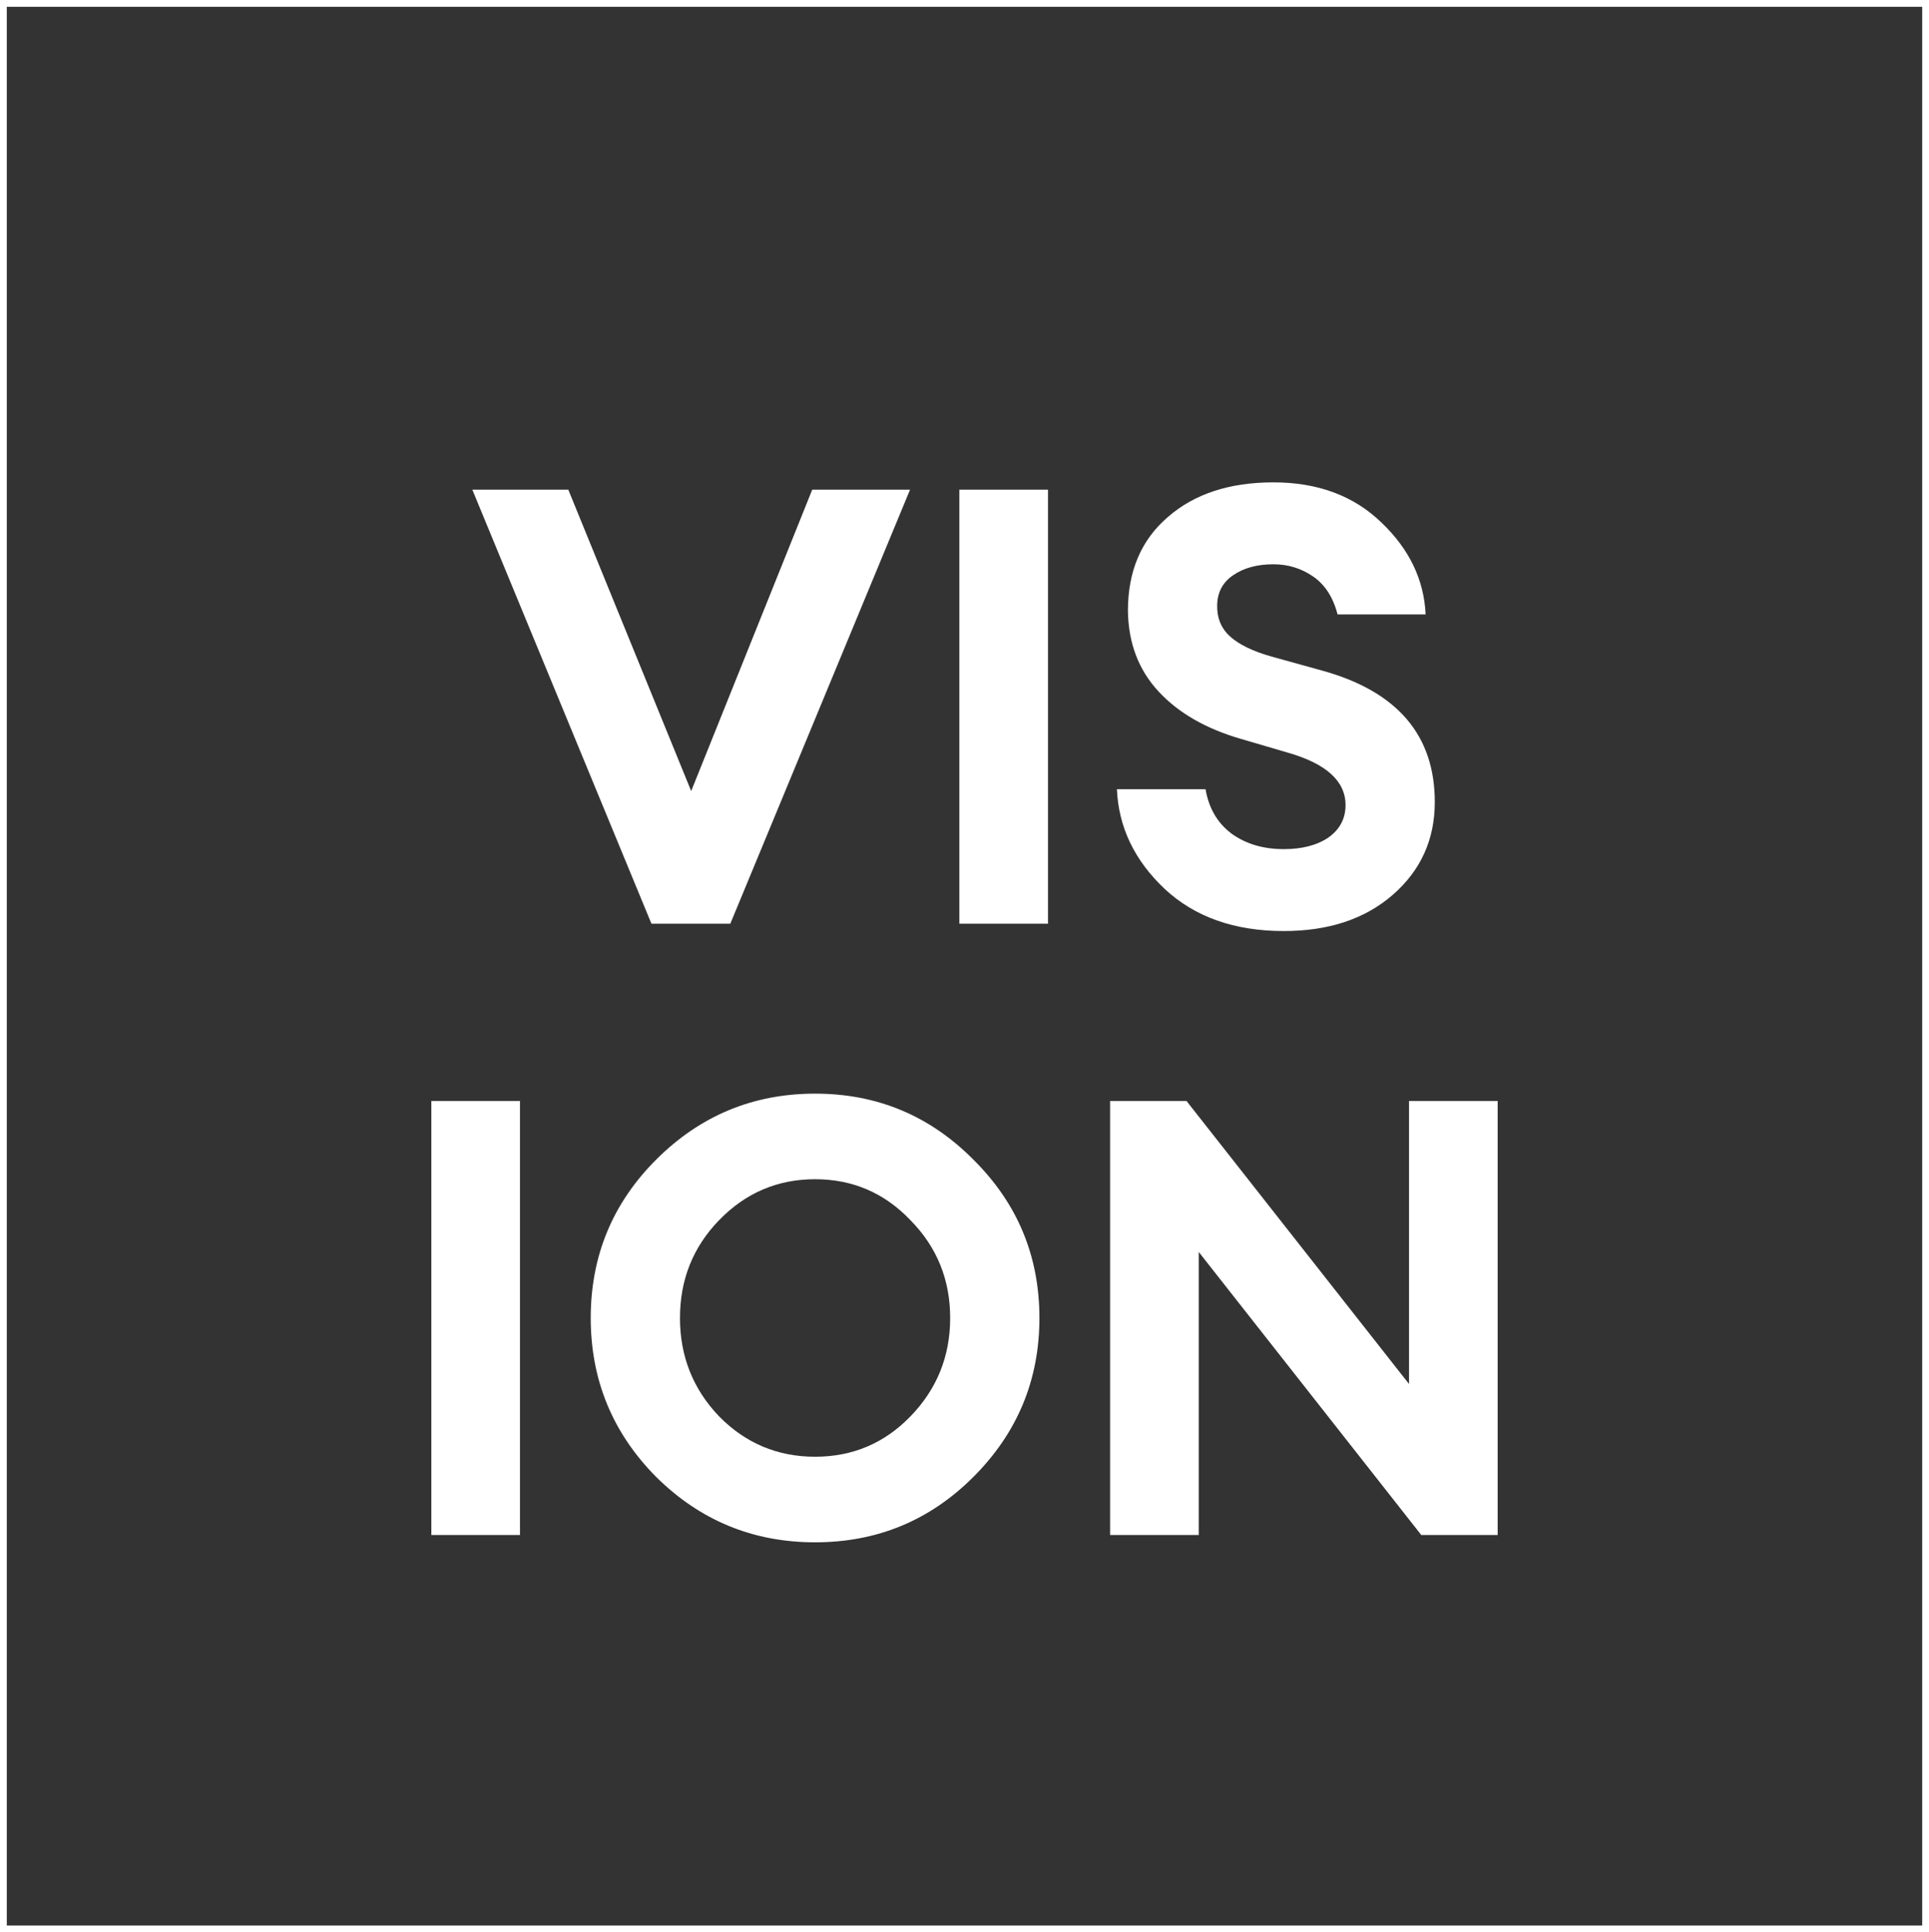
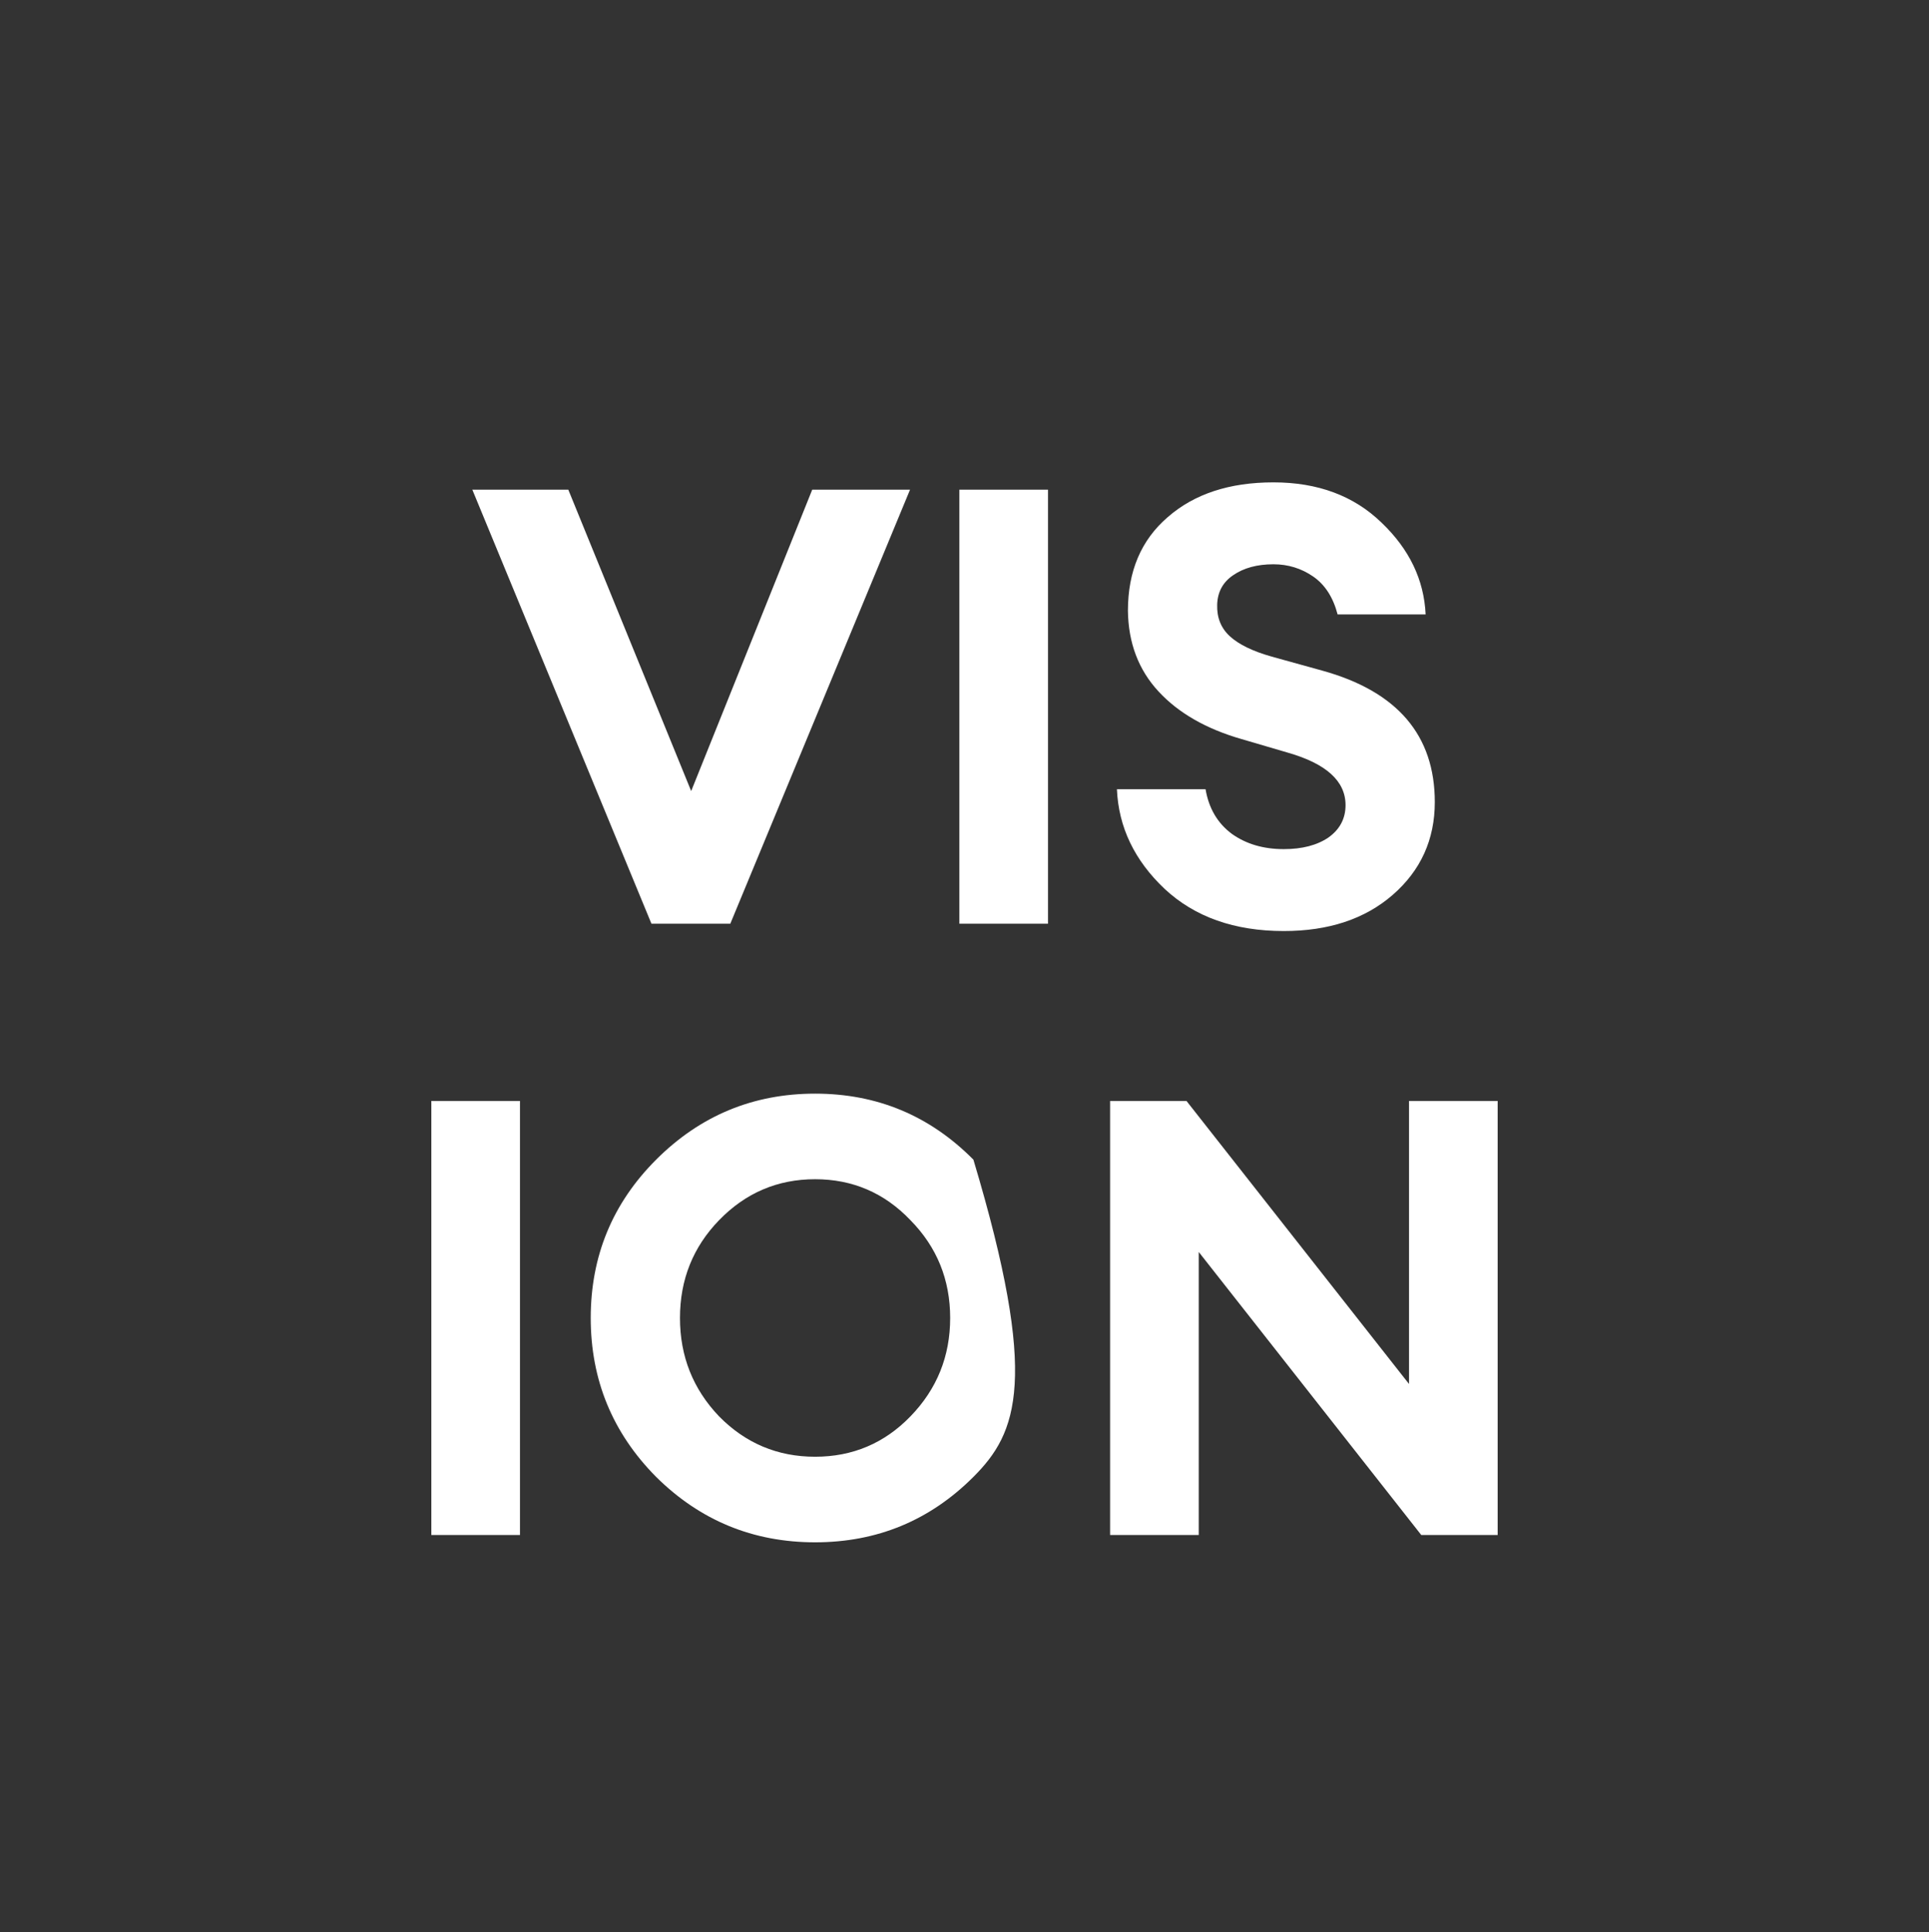
<svg xmlns="http://www.w3.org/2000/svg" width="568" height="569" viewBox="0 0 568 569" fill="none">
  <rect x="0" y="0" width="568" height="569" fill="#333333" stroke="none" />
-   <rect x="1" y="1" width="566" height="567" stroke="white" stroke-width="2" />
-   <path d="M191.821 272L139.081 144.2H167.341L203.521 232.94L239.161 144.2H267.961L215.041 272H191.821ZM282.488 272V144.2H308.588V272H282.488ZM378.02 274.16C363.5 274.16 351.8 270.02 342.92 261.74C334.04 253.34 329.36 243.56 328.88 232.4H354.98C355.94 238.04 358.52 242.42 362.72 245.54C366.92 248.54 372.02 250.04 378.02 250.04C383.42 250.04 387.8 248.9 391.16 246.62C394.52 244.22 396.2 241.04 396.2 237.08C396.2 230 390.5 224.84 379.1 221.6L365.6 217.64C355.16 214.64 347 209.96 341.12 203.6C335.24 197.24 332.24 189.32 332.12 179.84C332.12 168.2 336.02 159.02 343.82 152.3C351.62 145.46 362 142.04 374.96 142.04C388.04 142.04 398.66 146 406.82 153.92C414.98 161.72 419.3 170.72 419.78 180.92H393.86C392.54 175.88 390.14 172.16 386.66 169.76C383.18 167.36 379.28 166.16 374.96 166.16C370.16 166.16 366.2 167.24 363.08 169.4C360.08 171.44 358.52 174.32 358.4 178.04C358.28 181.88 359.54 185 362.18 187.4C364.82 189.8 368.9 191.78 374.42 193.34L389.36 197.48C411.44 203.6 422.48 216.5 422.48 236.18C422.48 247.22 418.34 256.34 410.06 263.54C401.9 270.62 391.22 274.16 378.02 274.16ZM127.009 452V324.2H153.109V452H127.009ZM211.741 417.08C219.541 425 228.961 428.96 240.001 428.96C251.041 428.96 260.401 425 268.081 417.08C275.881 409.04 279.781 399.38 279.781 388.1C279.781 376.82 275.881 367.22 268.081 359.3C260.401 351.26 251.041 347.24 240.001 347.24C228.961 347.24 219.541 351.26 211.741 359.3C204.061 367.22 200.221 376.82 200.221 388.1C200.221 399.38 204.061 409.04 211.741 417.08ZM286.621 434.9C273.781 447.74 258.241 454.16 240.001 454.16C221.761 454.16 206.161 447.74 193.201 434.9C180.361 421.94 173.941 406.34 173.941 388.1C173.941 369.86 180.361 354.32 193.201 341.48C206.161 328.52 221.761 322.04 240.001 322.04C258.241 322.04 273.781 328.52 286.621 341.48C299.581 354.32 306.061 369.86 306.061 388.1C306.061 406.34 299.581 421.94 286.621 434.9ZM440.992 452H418.492L352.972 368.66V452H326.872V324.2H349.372L414.892 407.54V324.2H440.992V452Z" fill="white" />
+   <path d="M191.821 272L139.081 144.2H167.341L203.521 232.94L239.161 144.2H267.961L215.041 272H191.821ZM282.488 272V144.2H308.588V272H282.488ZM378.02 274.16C363.5 274.16 351.8 270.02 342.92 261.74C334.04 253.34 329.36 243.56 328.88 232.4H354.98C355.94 238.04 358.52 242.42 362.72 245.54C366.92 248.54 372.02 250.04 378.02 250.04C383.42 250.04 387.8 248.9 391.16 246.62C394.52 244.22 396.2 241.04 396.2 237.08C396.2 230 390.5 224.84 379.1 221.6L365.6 217.64C355.16 214.64 347 209.96 341.12 203.6C335.24 197.24 332.24 189.32 332.12 179.84C332.12 168.2 336.02 159.02 343.82 152.3C351.62 145.46 362 142.04 374.96 142.04C388.04 142.04 398.66 146 406.82 153.92C414.98 161.72 419.3 170.72 419.78 180.92H393.86C392.54 175.88 390.14 172.16 386.66 169.76C383.18 167.36 379.28 166.16 374.96 166.16C370.16 166.16 366.2 167.24 363.08 169.4C360.08 171.44 358.52 174.32 358.4 178.04C358.28 181.88 359.54 185 362.18 187.4C364.82 189.8 368.9 191.78 374.42 193.34L389.36 197.48C411.44 203.6 422.48 216.5 422.48 236.18C422.48 247.22 418.34 256.34 410.06 263.54C401.9 270.62 391.22 274.16 378.02 274.16ZM127.009 452V324.2H153.109V452H127.009ZM211.741 417.08C219.541 425 228.961 428.96 240.001 428.96C251.041 428.96 260.401 425 268.081 417.08C275.881 409.04 279.781 399.38 279.781 388.1C279.781 376.82 275.881 367.22 268.081 359.3C260.401 351.26 251.041 347.24 240.001 347.24C228.961 347.24 219.541 351.26 211.741 359.3C204.061 367.22 200.221 376.82 200.221 388.1C200.221 399.38 204.061 409.04 211.741 417.08ZM286.621 434.9C273.781 447.74 258.241 454.16 240.001 454.16C221.761 454.16 206.161 447.74 193.201 434.9C180.361 421.94 173.941 406.34 173.941 388.1C173.941 369.86 180.361 354.32 193.201 341.48C206.161 328.52 221.761 322.04 240.001 322.04C258.241 322.04 273.781 328.52 286.621 341.48C306.061 406.34 299.581 421.94 286.621 434.9ZM440.992 452H418.492L352.972 368.66V452H326.872V324.2H349.372L414.892 407.54V324.2H440.992V452Z" fill="white" />
</svg>